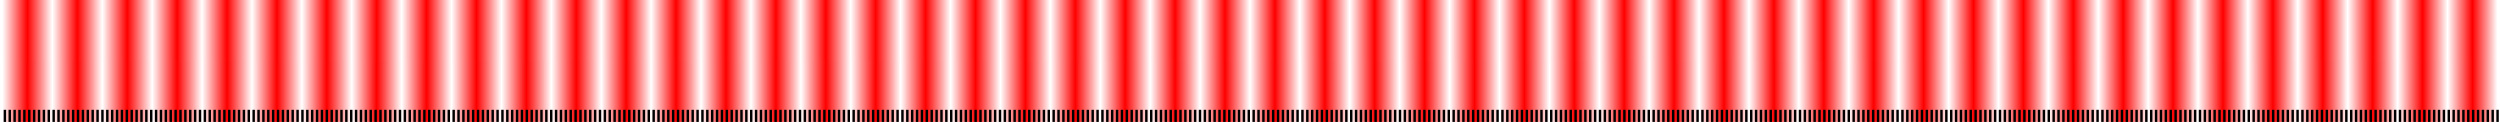
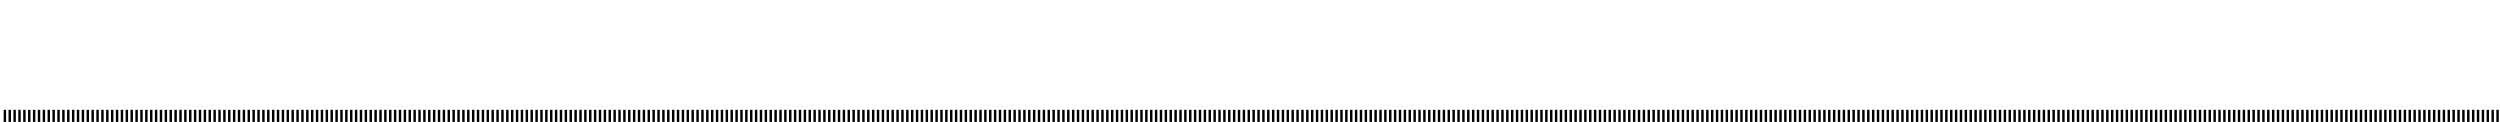
<svg xmlns="http://www.w3.org/2000/svg" viewBox="0 0 2050 100">
  <defs>
    <linearGradient id="b" y2="-1747.6" spreadMethod="reflect" gradientUnits="userSpaceOnUse" x2="20" gradientTransform="matrix(1.025 0 0 1 .001 2676.1)" y1="-1747.6" x1="0">
      <stop offset="0" stop-color="#fff" />
      <stop offset="1" stop-color="red" />
    </linearGradient>
    <linearGradient id="a" y2="2150" gradientUnits="userSpaceOnUse" x2="2000" gradientTransform="matrix(1.025 0 0 -1 .001 3178.5)" y1="2150">
      <stop offset="0" stop-color="#fff" />
      <stop offset=".01" stop-color="#fe0000" />
      <stop offset=".02" stop-color="#fff" />
      <stop offset=".03" stop-color="#fe0000" />
      <stop offset=".04" stop-color="#fff" />
      <stop offset=".05" stop-color="#fe0000" />
      <stop offset=".06" stop-color="#fff" />
      <stop offset=".07" stop-color="#fe0000" />
      <stop offset=".08" stop-color="#fff" />
      <stop offset=".09" stop-color="#fe0000" />
      <stop offset=".1" stop-color="#fff" />
      <stop offset=".11" stop-color="#fe0000" />
      <stop offset=".12" stop-color="#fff" />
      <stop offset=".13" stop-color="#fe0000" />
      <stop offset=".14" stop-color="#fff" />
      <stop offset=".15" stop-color="#fe0000" />
      <stop offset=".16" stop-color="#fff" />
      <stop offset=".17" stop-color="#fe0000" />
      <stop offset=".18" stop-color="#fff" />
      <stop offset=".19" stop-color="#fe0000" />
      <stop offset=".2" stop-color="#fff" />
      <stop offset=".21" stop-color="#fe0000" />
      <stop offset=".22" stop-color="#fff" />
      <stop offset=".23" stop-color="#fe0000" />
      <stop offset=".24" stop-color="#fff" />
      <stop offset=".25" stop-color="#fe0000" />
      <stop offset=".26" stop-color="#fff" />
      <stop offset=".27" stop-color="#fe0000" />
      <stop offset=".28" stop-color="#fff" />
      <stop offset=".29" stop-color="#fe0000" />
      <stop offset=".3" stop-color="#fff" />
      <stop offset=".31" stop-color="#fe0000" />
      <stop offset=".32" stop-color="#fff" />
      <stop offset=".33" stop-color="#fe0000" />
      <stop offset=".34" stop-color="#fff" />
      <stop offset=".35" stop-color="#fe0000" />
      <stop offset=".36" stop-color="#fff" />
      <stop offset=".37" stop-color="#fe0000" />
      <stop offset=".38" stop-color="#fff" />
      <stop offset=".39" stop-color="#fe0000" />
      <stop offset=".4" stop-color="#fff" />
      <stop offset=".41" stop-color="#fe0000" />
      <stop offset=".42" stop-color="#fff" />
      <stop offset=".43" stop-color="#fe0000" />
      <stop offset=".44" stop-color="#fff" />
      <stop offset=".45" stop-color="#fe0000" />
      <stop offset=".46" stop-color="#fff" />
      <stop offset=".47" stop-color="#fe0000" />
      <stop offset=".48" stop-color="#fff" />
      <stop offset=".49" stop-color="#fe0000" />
      <stop offset=".5" stop-color="#fff" />
      <stop offset=".51" stop-color="#fe0000" />
      <stop offset=".52" stop-color="#fff" />
      <stop offset=".53" stop-color="#fe0000" />
      <stop offset=".54" stop-color="#fff" />
      <stop offset=".55" stop-color="#fe0000" />
      <stop offset=".56" stop-color="#fff" />
      <stop offset=".57" stop-color="#fe0000" />
      <stop offset=".58" stop-color="#fff" />
      <stop offset=".59" stop-color="#fe0000" />
      <stop offset=".6" stop-color="#fff" />
      <stop offset=".61" stop-color="#fe0000" />
      <stop offset=".62" stop-color="#fff" />
      <stop offset=".63" stop-color="#fe0000" />
      <stop offset=".64" stop-color="#fff" />
      <stop offset=".65" stop-color="#fe0000" />
      <stop offset=".66" stop-color="#fff" />
      <stop offset=".67" stop-color="#fe0000" />
      <stop offset=".68" stop-color="#fff" />
      <stop offset=".69" stop-color="#fe0000" />
      <stop offset=".7" stop-color="#fff" />
      <stop offset=".71" stop-color="#fe0000" />
      <stop offset=".72" stop-color="#fff" />
      <stop offset=".73" stop-color="#fe0000" />
      <stop offset=".74" stop-color="#fff" />
      <stop offset=".75" stop-color="#fe0000" />
      <stop offset=".76" stop-color="#fff" />
      <stop offset=".77" stop-color="#fe0000" />
      <stop offset=".78" stop-color="#fff" />
      <stop offset=".79" stop-color="#fe0000" />
      <stop offset=".8" stop-color="#fff" />
      <stop offset=".81" stop-color="#fe0000" />
      <stop offset=".82" stop-color="#fff" />
      <stop offset=".83" stop-color="#fe0000" />
      <stop offset=".84" stop-color="#fff" />
      <stop offset=".85" stop-color="#fe0000" />
      <stop offset=".86" stop-color="#fff" />
      <stop offset=".87" stop-color="#fe0000" />
      <stop offset=".88" stop-color="#fff" />
      <stop offset=".89" stop-color="#fe0000" />
      <stop offset=".9" stop-color="#fff" />
      <stop offset=".91" stop-color="#fe0000" />
      <stop offset=".92" stop-color="#fff" />
      <stop offset=".93" stop-color="#fe0000" />
      <stop offset=".94" stop-color="#fff" />
      <stop offset=".95" stop-color="#fe0000" />
      <stop offset=".96" stop-color="#fff" />
      <stop offset=".97" stop-color="#fe0000" />
      <stop offset=".98" stop-color="#fff" />
      <stop offset=".99" stop-color="#fe0000" />
      <stop offset="1" stop-color="#fff" />
    </linearGradient>
  </defs>
  <g fill-rule="evenodd" color="#000">
-     <path d="M0 0h2050v100H0z" fill="#fff" />
-     <path d="M.001 1028.5h2050v-100H.001z" fill="url(#a)" transform="matrix(.998 0 0 1 1.999 -928.49)" />
-     <path d="M.001 928.49h2050v50H.001z" fill="url(#b)" transform="matrix(.998 0 0 1 1.999 -928.49)" />
    <g>
      <path d="M3 90.01h2v10H3zM7 90.01h2v10H7zM11 90.01h2v10h-2zM15 90.01h2v10h-2zM19 90.01h2v10h-2zM23 90.01h2v10h-2zM27 90.01h2v10h-2zM31 90.01h2v10h-2zM35 90.01h2v10h-2zM39 90.01h2v10h-2zM43 90.01h2v10h-2zM47 90.01h2v10h-2zM51 90.01h2v10h-2zM55 90.01h2v10h-2zM59 90.01h2v10h-2zM63 90.01h2v10h-2zM67 90.01h2v10h-2zM71 90.01h2v10h-2zM75 90.01h2v10h-2zM79 90.01h2v10h-2zM83 90.01h2v10h-2zM87 90.01h2v10h-2zM91 90.01h2v10h-2zM95 90.01h2v10h-2zM99 90.01h2v10h-2zM103.005 90.01h2v10h-2zM107.005 90.01h2v10h-2zM111.005 90.01h2v10h-2zM115.005 90.01h2v10h-2zM119.005 90.01h2v10h-2zM123.005 90.01h2v10h-2zM127.005 90.01h2v10h-2zM131.005 90.01h2v10h-2zM135.005 90.01h2v10h-2zM139.005 90.01h2v10h-2zM143.005 90.01h2v10h-2zM147.005 90.01h2v10h-2zM151.005 90.01h2v10h-2zM155.005 90.01h2v10h-2zM159.005 90.01h2v10h-2zM163.005 90.01h2v10h-2zM167.005 90.01h2v10h-2zM171.005 90.01h2v10h-2zM175.005 90.01h2v10h-2zM179.005 90.01h2v10h-2zM183.005 90.01h2v10h-2zM187.005 90.01h2v10h-2zM191.005 90.01h2v10h-2zM195.005 90.01h2v10h-2zM199.005 90.01h2v10h-2zM203.005 90.01h2v10h-2zM207.005 90.01h2v10h-2zM211.005 90.01h2v10h-2zM215.005 90.01h2v10h-2zM219.005 90.01h2v10h-2zM223.005 90.01h2v10h-2zM227.005 90.01h2v10h-2zM231.005 90.01h2v10h-2zM235.005 90.01h2v10h-2zM239.005 90.01h2v10h-2zM243.005 90.01h2v10h-2zM247.005 90.01h2v10h-2zM251.005 90.01h2v10h-2zM255.005 90.01h2v10h-2zM259.005 90.01h2v10h-2zM263.005 90.01h2v10h-2zM267.005 90.01h2v10h-2zM271.005 90.01h2v10h-2zM275.005 90.01h2v10h-2zM279.005 90.01h2v10h-2zM283.005 90.01h2v10h-2zM287.005 90.01h2v10h-2zM291.005 90.01h2v10h-2zM295.005 90.01h2v10h-2zM299.005 90.01h2v10h-2zM303.005 90.01h2v10h-2zM307.005 90.01h2v10h-2zM311.005 90.01h2v10h-2zM315.005 90.01h2v10h-2zM319.005 90.01h2v10h-2zM323.005 90.01h2v10h-2zM327.005 90.01h2v10h-2zM331.005 90.01h2v10h-2zM335.005 90.01h2v10h-2zM339.005 90.01h2v10h-2zM343.005 90.01h2v10h-2zM347.005 90.01h2v10h-2zM351.005 90.01h2v10h-2zM355.005 90.01h2v10h-2zM359.005 90.01h2v10h-2zM363.005 90.01h2v10h-2zM367.005 90.01h2v10h-2zM371.005 90.01h2v10h-2zM375.005 90.01h2v10h-2zM379.005 90.01h2v10h-2zM383.005 90.01h2v10h-2zM387.005 90.01h2v10h-2zM391.005 90.01h2v10h-2zM395.005 90.01h2v10h-2zM399.005 90.01h2v10h-2zM403.005 90.01h2v10h-2zM407.005 90.01h2v10h-2zM411.005 90.01h2v10h-2zM415.005 90.01h2v10h-2zM419.005 90.01h2v10h-2zM423.005 90.01h2v10h-2zM427.005 90.01h2v10h-2zM431.005 90.01h2v10h-2zM435.005 90.01h2v10h-2zM439.005 90.01h2v10h-2zM443.005 90.01h2v10h-2zM447.005 90.01h2v10h-2zM451.005 90.01h2v10h-2zM455.005 90.01h2v10h-2zM459.005 90.01h2v10h-2zM463.005 90.01h2v10h-2zM467.005 90.01h2v10h-2zM471.005 90.01h2v10h-2zM475.005 90.01h2v10h-2zM479.005 90.01h2v10h-2zM483.005 90.01h2v10h-2zM487.005 90.01h2v10h-2zM491.005 90.01h2v10h-2zM495.005 90.01h2v10h-2zM499.005 90.01h2v10h-2zM503.005 90.01h2v10h-2zM507.005 90.01h2v10h-2zM511.005 90.01h2v10h-2zM515.005 90.01h2v10h-2zM519.005 90.01h2v10h-2zM523.005 90.01h2v10h-2zM527.005 90.01h2v10h-2zM531.005 90.01h2v10h-2zM535.005 90.01h2v10h-2zM539.005 90.01h2v10h-2zM543.005 90.01h2v10h-2zM547.005 90.01h2v10h-2zM551.005 90.01h2v10h-2zM555.005 90.01h2v10h-2zM559.005 90.01h2v10h-2zM563.005 90.01h2v10h-2zM567.005 90.01h2v10h-2zM571.005 90.01h2v10h-2zM575.005 90.01h2v10h-2zM579.005 90.01h2v10h-2zM583.005 90.01h2v10h-2zM587.005 90.01h2v10h-2zM591.005 90.01h2v10h-2zM595.005 90.01h2v10h-2zM599.005 90.01h2v10h-2zM603.005 90.01h2v10h-2zM607.005 90.01h2v10h-2zM611.005 90.01h2v10h-2zM615.005 90.01h2v10h-2zM619.005 90.01h2v10h-2zM623.005 90.01h2v10h-2zM627.005 90.01h2v10h-2zM631.005 90.01h2v10h-2zM635.005 90.01h2v10h-2zM639.005 90.01h2v10h-2zM643.005 90.01h2v10h-2zM647.005 90.01h2v10h-2zM651.005 90.01h2v10h-2zM655.005 90.01h2v10h-2zM659.005 90.01h2v10h-2zM663.005 90.01h2v10h-2zM667.005 90.01h2v10h-2zM671.005 90.01h2v10h-2zM675.005 90.01h2v10h-2zM679.005 90.01h2v10h-2zM683.005 90.01h2v10h-2zM687.005 90.01h2v10h-2zM691.005 90.01h2v10h-2zM695.005 90.01h2v10h-2zM699.005 90.01h2v10h-2zM703.005 90.01h2v10h-2zM707.005 90.01h2v10h-2zM711.005 90.01h2v10h-2zM715.005 90.01h2v10h-2zM719.005 90.01h2v10h-2zM723.005 90.01h2v10h-2zM727.005 90.01h2v10h-2zM731.005 90.01h2v10h-2zM735.005 90.01h2v10h-2zM739.005 90.01h2v10h-2zM743.005 90.01h2v10h-2zM747.005 90.01h2v10h-2zM751.005 90.01h2v10h-2zM755.005 90.01h2v10h-2zM759.005 90.01h2v10h-2zM763.005 90.01h2v10h-2zM767.005 90.01h2v10h-2zM771.005 90.01h2v10h-2zM775.005 90.01h2v10h-2zM779.005 90.01h2v10h-2zM783.005 90.01h2v10h-2zM787.005 90.01h2v10h-2zM791.005 90.01h2v10h-2zM795.005 90.01h2v10h-2zM799.005 90.01h2v10h-2zM803.005 90.01h2v10h-2zM807.005 90.01h2v10h-2zM811.005 90.01h2v10h-2zM815.005 90.01h2v10h-2zM819.005 90.01h2v10h-2zM823.005 90.01h2v10h-2zM827.005 90.01h2v10h-2zM831.005 90.01h2v10h-2zM835.005 90.01h2v10h-2zM839.005 90.01h2v10h-2zM843.005 90.01h2v10h-2zM847.005 90.01h2v10h-2zM851.005 90.01h2v10h-2zM855.005 90.01h2v10h-2zM859.005 90.01h2v10h-2zM863.005 90.01h2v10h-2zM867.005 90.01h2v10h-2zM871.005 90.01h2v10h-2zM875.005 90.01h2v10h-2zM879.005 90.01h2v10h-2zM883.005 90.01h2v10h-2zM887.005 90.01h2v10h-2zM891.005 90.01h2v10h-2zM895.005 90.01h2v10h-2zM899.005 90.01h2v10h-2zM903.005 90.01h2v10h-2zM907.005 90.01h2v10h-2zM911.005 90.01h2v10h-2zM915.005 90.01h2v10h-2zM919.005 90.01h2v10h-2zM923.005 90.01h2v10h-2zM927.005 90.01h2v10h-2zM931.005 90.01h2v10h-2zM935.005 90.01h2v10h-2zM939.005 90.01h2v10h-2zM943.005 90.01h2v10h-2zM947.005 90.01h2v10h-2zM951.005 90.01h2v10h-2zM955.005 90.01h2v10h-2zM959.005 90.01h2v10h-2zM963.005 90.01h2v10h-2zM967.005 90.01h2v10h-2zM971.005 90.01h2v10h-2zM975.005 90.01h2v10h-2zM979.005 90.01h2v10h-2zM983.005 90.01h2v10h-2zM987.005 90.01h2v10h-2zM991.005 90.01h2v10h-2zM995.005 90.01h2v10h-2zM999.005 90.01h2v10h-2zM1003.005 90.01h2v10h-2zM1007.005 90.01h2v10h-2zM1011.005 90.01h2v10h-2zM1015.005 90.01h2v10h-2zM1019.005 90.01h2v10h-2zM1023.005 90.01h2v10h-2zM1027.005 90.01h2v10h-2zM1031.005 90.01h2v10h-2zM1035.005 90.01h2v10h-2zM1039.005 90.01h2v10h-2zM1043.005 90.01h2v10h-2zM1047.005 90.01h2v10h-2zM1051.005 90.01h2v10h-2zM1055.005 90.01h2v10h-2zM1059.005 90.01h2v10h-2zM1063.005 90.01h2v10h-2zM1067.005 90.01h2v10h-2zM1071.005 90.01h2v10h-2zM1075.005 90.01h2v10h-2zM1079.005 90.01h2v10h-2zM1083.005 90.01h2v10h-2zM1087.005 90.01h2v10h-2zM1091.005 90.01h2v10h-2zM1095.005 90.01h2v10h-2zM1099.005 90.01h2v10h-2zM1103.005 90.01h2v10h-2zM1107.005 90.01h2v10h-2zM1111.005 90.01h2v10h-2zM1115.005 90.01h2v10h-2zM1119.005 90.01h2v10h-2zM1123.005 90.01h2v10h-2zM1127.005 90.01h2v10h-2zM1131.005 90.01h2v10h-2zM1135.005 90.01h2v10h-2zM1139.005 90.01h2v10h-2zM1143.005 90.01h2v10h-2zM1147.005 90.01h2v10h-2zM1151.005 90.01h2v10h-2zM1155.005 90.01h2v10h-2zM1159.005 90.01h2v10h-2zM1163.005 90.01h2v10h-2zM1167.005 90.01h2v10h-2zM1171.005 90.01h2v10h-2zM1175.005 90.01h2v10h-2zM1179.005 90.01h2v10h-2zM1183.005 90.01h2v10h-2zM1187.005 90.01h2v10h-2zM1191.005 90.01h2v10h-2zM1195.005 90.01h2v10h-2zM1199.005 90.01h2v10h-2zM1203.005 90.01h2v10h-2zM1207.005 90.01h2v10h-2zM1211.005 90.01h2v10h-2zM1215.005 90.01h2v10h-2zM1219.005 90.01h2v10h-2zM1223.005 90.01h2v10h-2zM1227.005 90.01h2v10h-2zM1231.005 90.01h2v10h-2zM1235.005 90.01h2v10h-2zM1239.005 90.01h2v10h-2zM1243.005 90.01h2v10h-2zM1247.005 90.01h2v10h-2zM1251.005 90.01h2v10h-2zM1255.005 90.01h2v10h-2zM1259.005 90.01h2v10h-2zM1263.005 90.01h2v10h-2zM1267.005 90.01h2v10h-2zM1271.005 90.01h2v10h-2zM1275.005 90.01h2v10h-2zM1279.005 90.01h2v10h-2zM1283.005 90.01h2v10h-2zM1287.005 90.01h2v10h-2zM1291.005 90.01h2v10h-2zM1295.005 90.01h2v10h-2zM1299.005 90.01h2v10h-2zM1303.005 90.01h2v10h-2zM1307.005 90.01h2v10h-2zM1311.005 90.01h2v10h-2zM1315.005 90.01h2v10h-2zM1319.005 90.01h2v10h-2zM1323.005 90.01h2v10h-2zM1327.005 90.01h2v10h-2zM1331.005 90.01h2v10h-2zM1335.005 90.01h2v10h-2zM1339.005 90.01h2v10h-2zM1343.005 90.01h2v10h-2zM1347.005 90.01h2v10h-2zM1351.005 90.01h2v10h-2zM1355.005 90.01h2v10h-2zM1359.005 90.01h2v10h-2zM1363.005 90.01h2v10h-2zM1367.005 90.01h2v10h-2zM1371.005 90.01h2v10h-2zM1375.005 90.01h2v10h-2zM1379.005 90.01h2v10h-2zM1383.005 90.01h2v10h-2zM1387.005 90.01h2v10h-2zM1391.005 90.01h2v10h-2zM1395.005 90.01h2v10h-2zM1399.005 90.01h2v10h-2zM1403.005 90.01h2v10h-2zM1407.005 90.01h2v10h-2zM1411.005 90.01h2v10h-2zM1415.005 90.01h2v10h-2zM1419.005 90.01h2v10h-2zM1423.005 90.01h2v10h-2zM1427.005 90.01h2v10h-2zM1431.005 90.01h2v10h-2zM1435.005 90.01h2v10h-2zM1439.005 90.01h2v10h-2zM1443.005 90.01h2v10h-2zM1447.005 90.01h2v10h-2zM1451.005 90.01h2v10h-2zM1455.005 90.01h2v10h-2zM1459.005 90.01h2v10h-2zM1463.005 90.01h2v10h-2zM1467.005 90.01h2v10h-2zM1471.005 90.01h2v10h-2zM1475.005 90.01h2v10h-2zM1479.005 90.01h2v10h-2zM1483.005 90.01h2v10h-2zM1487.005 90.01h2v10h-2zM1491.005 90.01h2v10h-2zM1495.005 90.01h2v10h-2zM1499.005 90.01h2v10h-2zM1503.005 90.01h2v10h-2zM1507.005 90.01h2v10h-2zM1511.005 90.01h2v10h-2zM1515.005 90.01h2v10h-2zM1519.005 90.01h2v10h-2zM1523.005 90.01h2v10h-2zM1527.005 90.01h2v10h-2zM1531.005 90.01h2v10h-2zM1535.005 90.01h2v10h-2zM1539.005 90.01h2v10h-2zM1543.005 90.01h2v10h-2zM1547.005 90.01h2v10h-2zM1551.005 90.01h2v10h-2zM1555.005 90.01h2v10h-2zM1559.005 90.01h2v10h-2zM1563.005 90.01h2v10h-2zM1567.005 90.01h2v10h-2zM1571.005 90.01h2v10h-2zM1575.005 90.01h2v10h-2zM1579.005 90.01h2v10h-2zM1583.005 90.01h2v10h-2zM1587.005 90.01h2v10h-2zM1591.005 90.01h2v10h-2zM1595.005 90.01h2v10h-2zM1599.005 90.01h2v10h-2zM1603.005 90.01h2v10h-2zM1607.005 90.01h2v10h-2zM1611.005 90.01h2v10h-2zM1615.005 90.01h2v10h-2zM1619.005 90.01h2v10h-2zM1623.005 90.01h2v10h-2zM1627.005 90.01h2v10h-2zM1631.005 90.01h2v10h-2zM1635.005 90.01h2v10h-2zM1639.005 90.01h2v10h-2zM1643.005 90.01h2v10h-2zM1647.005 90.01h2v10h-2zM1651.005 90.01h2v10h-2zM1655.005 90.01h2v10h-2zM1659.005 90.01h2v10h-2zM1663.005 90.01h2v10h-2zM1667.005 90.01h2v10h-2zM1671.005 90.01h2v10h-2zM1675.005 90.01h2v10h-2zM1679.005 90.01h2v10h-2zM1683.005 90.01h2v10h-2zM1687.005 90.01h2v10h-2zM1691.005 90.01h2v10h-2zM1695.005 90.01h2v10h-2zM1699.005 90.01h2v10h-2zM1703.005 90.01h2v10h-2zM1707.005 90.01h2v10h-2zM1711.005 90.01h2v10h-2zM1715.005 90.01h2v10h-2zM1719.005 90.01h2v10h-2zM1723.005 90.01h2v10h-2zM1727.005 90.01h2v10h-2zM1731.005 90.01h2v10h-2zM1735.005 90.01h2v10h-2zM1739.005 90.01h2v10h-2zM1743.005 90.01h2v10h-2zM1747.005 90.01h2v10h-2zM1751.005 90.01h2v10h-2zM1755.005 90.01h2v10h-2zM1759.005 90.01h2v10h-2zM1763.005 90.01h2v10h-2zM1767.005 90.01h2v10h-2zM1771.005 90.01h2v10h-2zM1775.005 90.01h2v10h-2zM1779.005 90.01h2v10h-2zM1783.005 90.01h2v10h-2zM1787.005 90.01h2v10h-2zM1791.005 90.01h2v10h-2zM1795.005 90.01h2v10h-2zM1799.005 90.01h2v10h-2zM1803.005 90.01h2v10h-2zM1807.005 90.01h2v10h-2zM1811.005 90.01h2v10h-2zM1815.005 90.01h2v10h-2zM1819.005 90.01h2v10h-2zM1823.005 90.01h2v10h-2zM1827.005 90.01h2v10h-2zM1831.005 90.01h2v10h-2zM1835.005 90.01h2v10h-2zM1839.005 90.01h2v10h-2zM1843.005 90.01h2v10h-2zM1847.005 90.01h2v10h-2zM1851.005 90.01h2v10h-2zM1855.005 90.01h2v10h-2zM1859.005 90.01h2v10h-2zM1863.005 90.01h2v10h-2zM1867.005 90.01h2v10h-2zM1871.005 90.01h2v10h-2zM1875.005 90.01h2v10h-2zM1879.005 90.01h2v10h-2zM1883.005 90.01h2v10h-2zM1887.005 90.01h2v10h-2zM1891.005 90.01h2v10h-2zM1895.005 90.01h2v10h-2zM1899.005 90.01h2v10h-2zM1903.005 90.01h2v10h-2zM1907.005 90.01h2v10h-2zM1911.005 90.01h2v10h-2zM1915.005 90.01h2v10h-2zM1919.005 90.01h2v10h-2zM1923.005 90.01h2v10h-2zM1927.005 90.01h2v10h-2zM1931.005 90.01h2v10h-2zM1935.005 90.01h2v10h-2zM1939.005 90.01h2v10h-2zM1943.005 90.01h2v10h-2zM1947.005 90.01h2v10h-2zM1951.005 90.01h2v10h-2zM1955.005 90.01h2v10h-2zM1959.005 90.01h2v10h-2zM1963.005 90.01h2v10h-2zM1967.005 90.01h2v10h-2zM1971.005 90.01h2v10h-2zM1975.005 90.01h2v10h-2zM1979.005 90.01h2v10h-2zM1983.005 90.01h2v10h-2zM1987.005 90.01h2v10h-2zM1991.005 90.01h2v10h-2zM1995.005 90.01h2v10h-2zM1999.005 90.01h2v10h-2zM2003.005 90.01h2v10h-2zM2007.005 90.01h2v10h-2zM2011.005 90.01h2v10h-2zM2015.005 90.01h2v10h-2zM2019.005 90.01h2v10h-2zM2023.005 90.01h2v10h-2zM2027.005 90.01h2v10h-2zM2031.005 90.01h2v10h-2zM2035.005 90.01h2v10h-2zM2039.005 90.01h2v10h-2zM2043.005 90.01h2v10h-2zM2047.005 90.01h2v10h-2z" />
    </g>
  </g>
</svg>